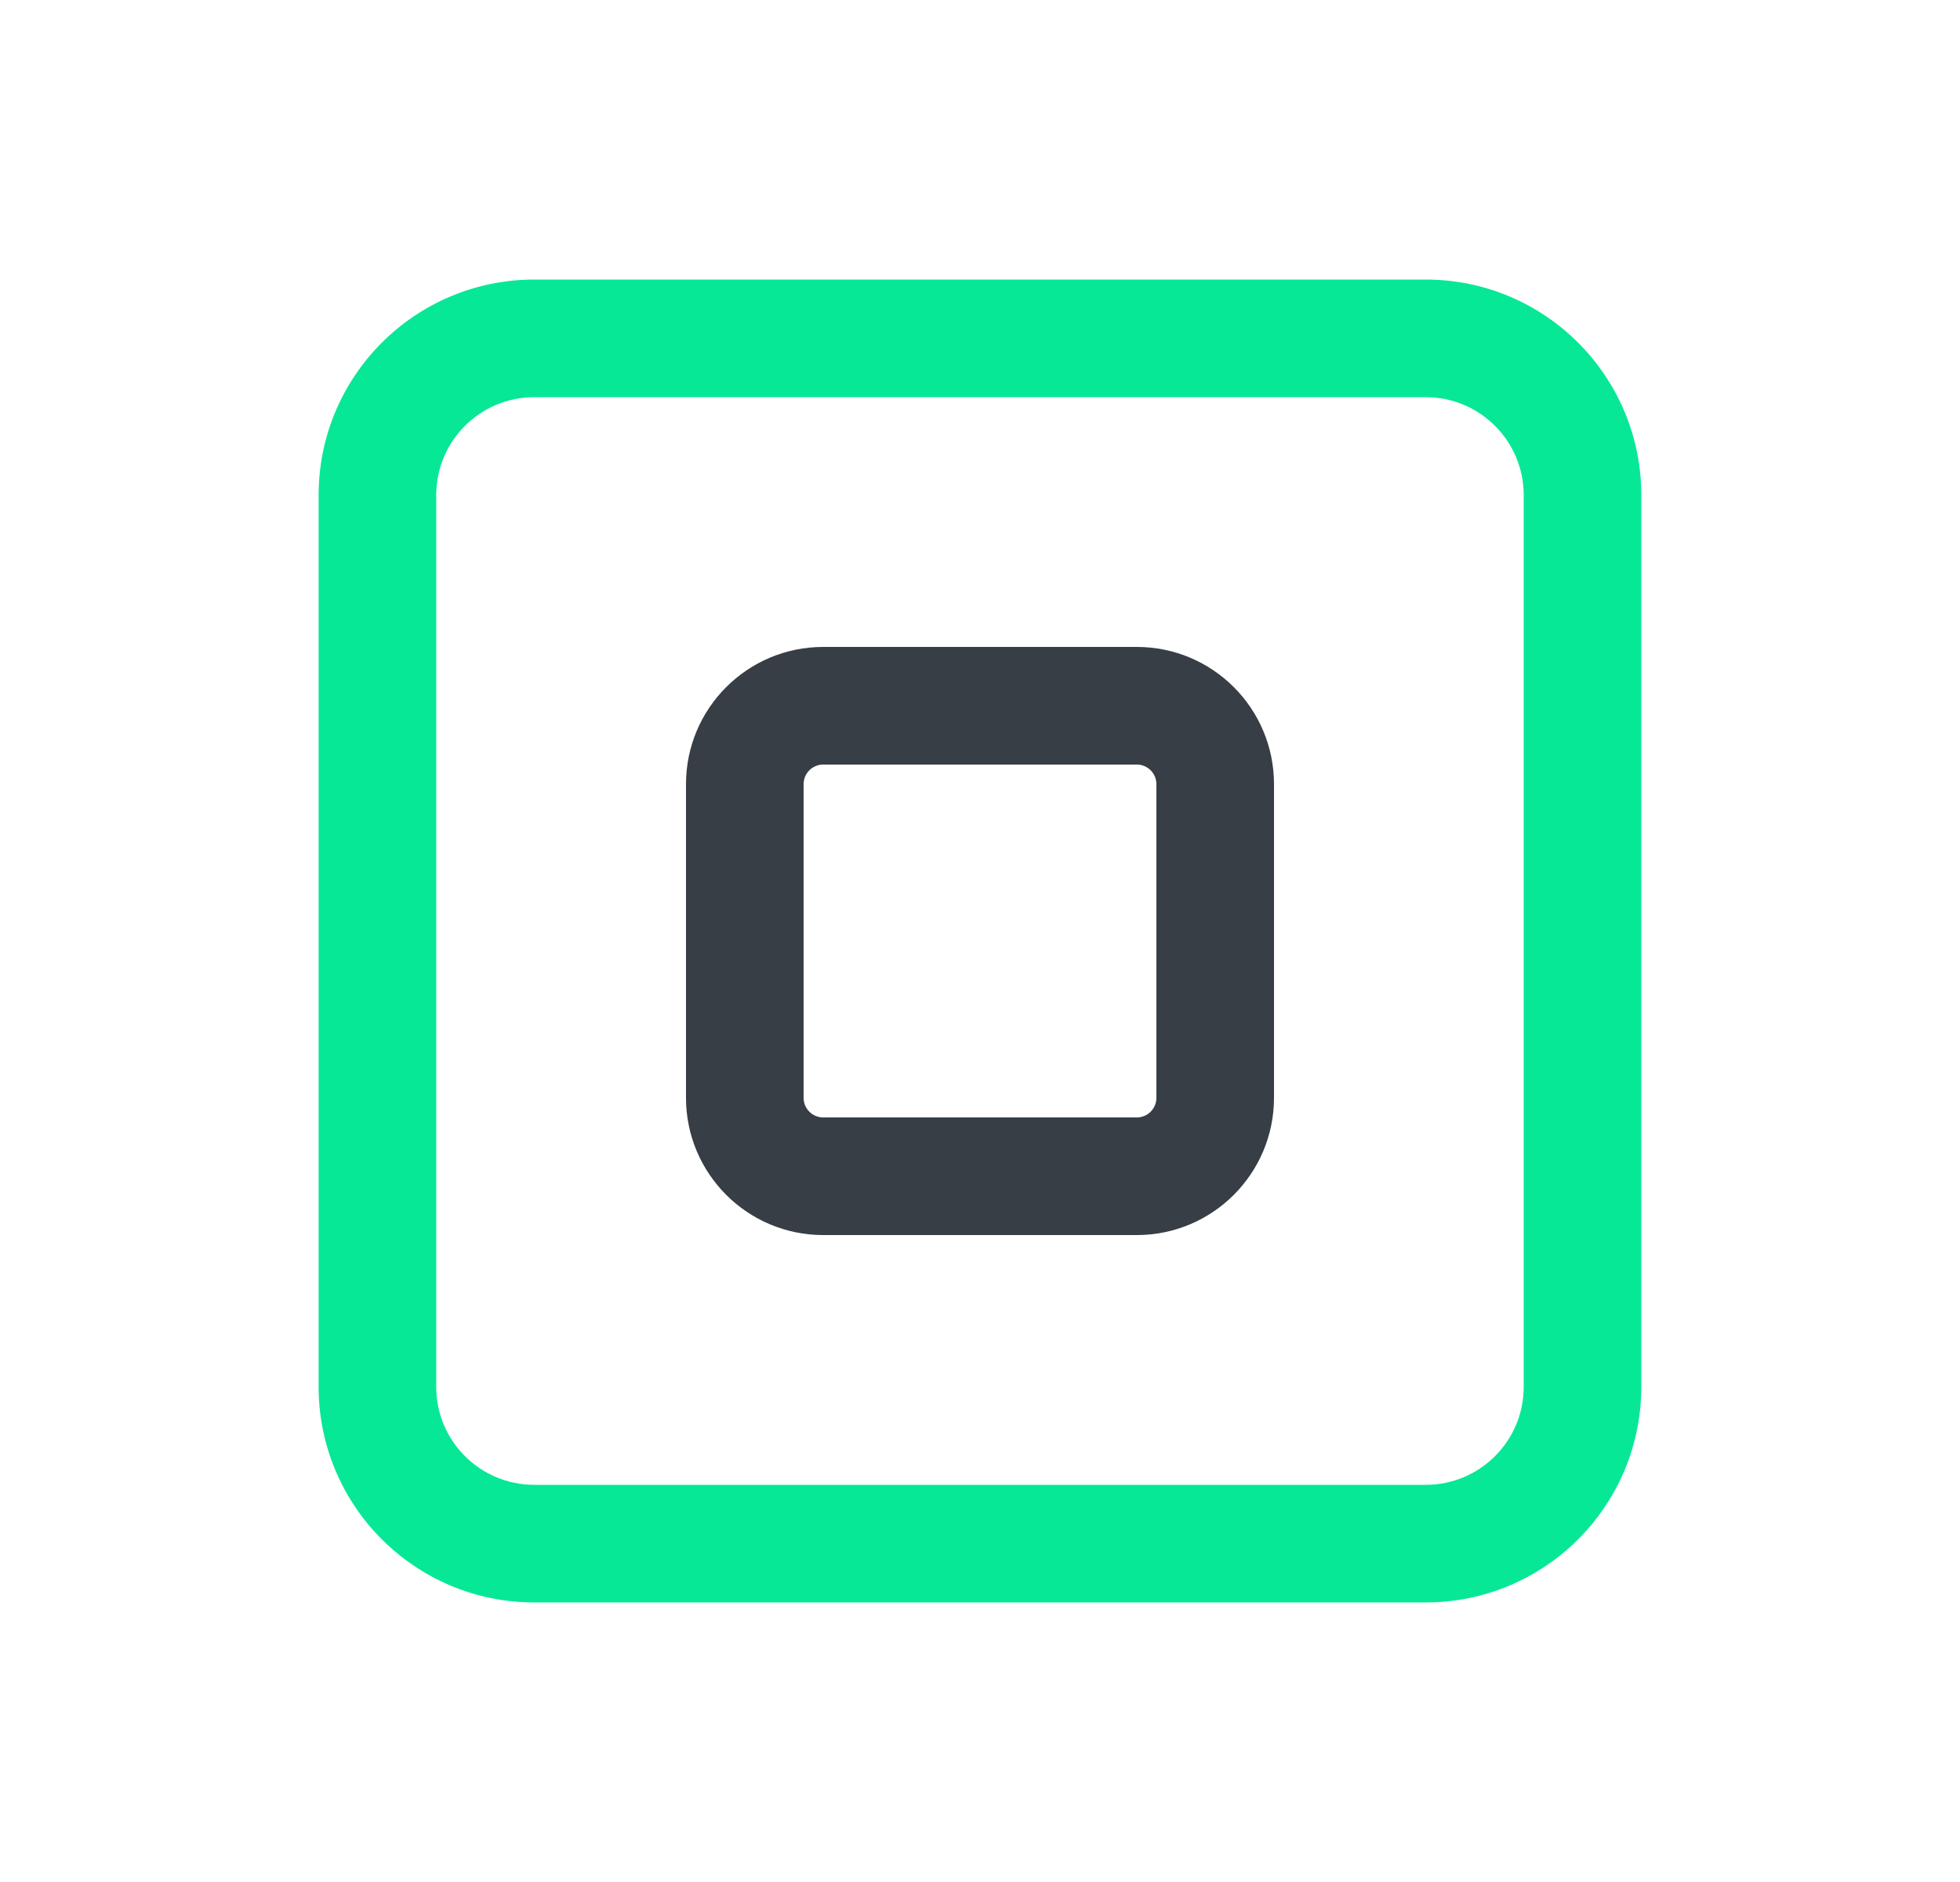
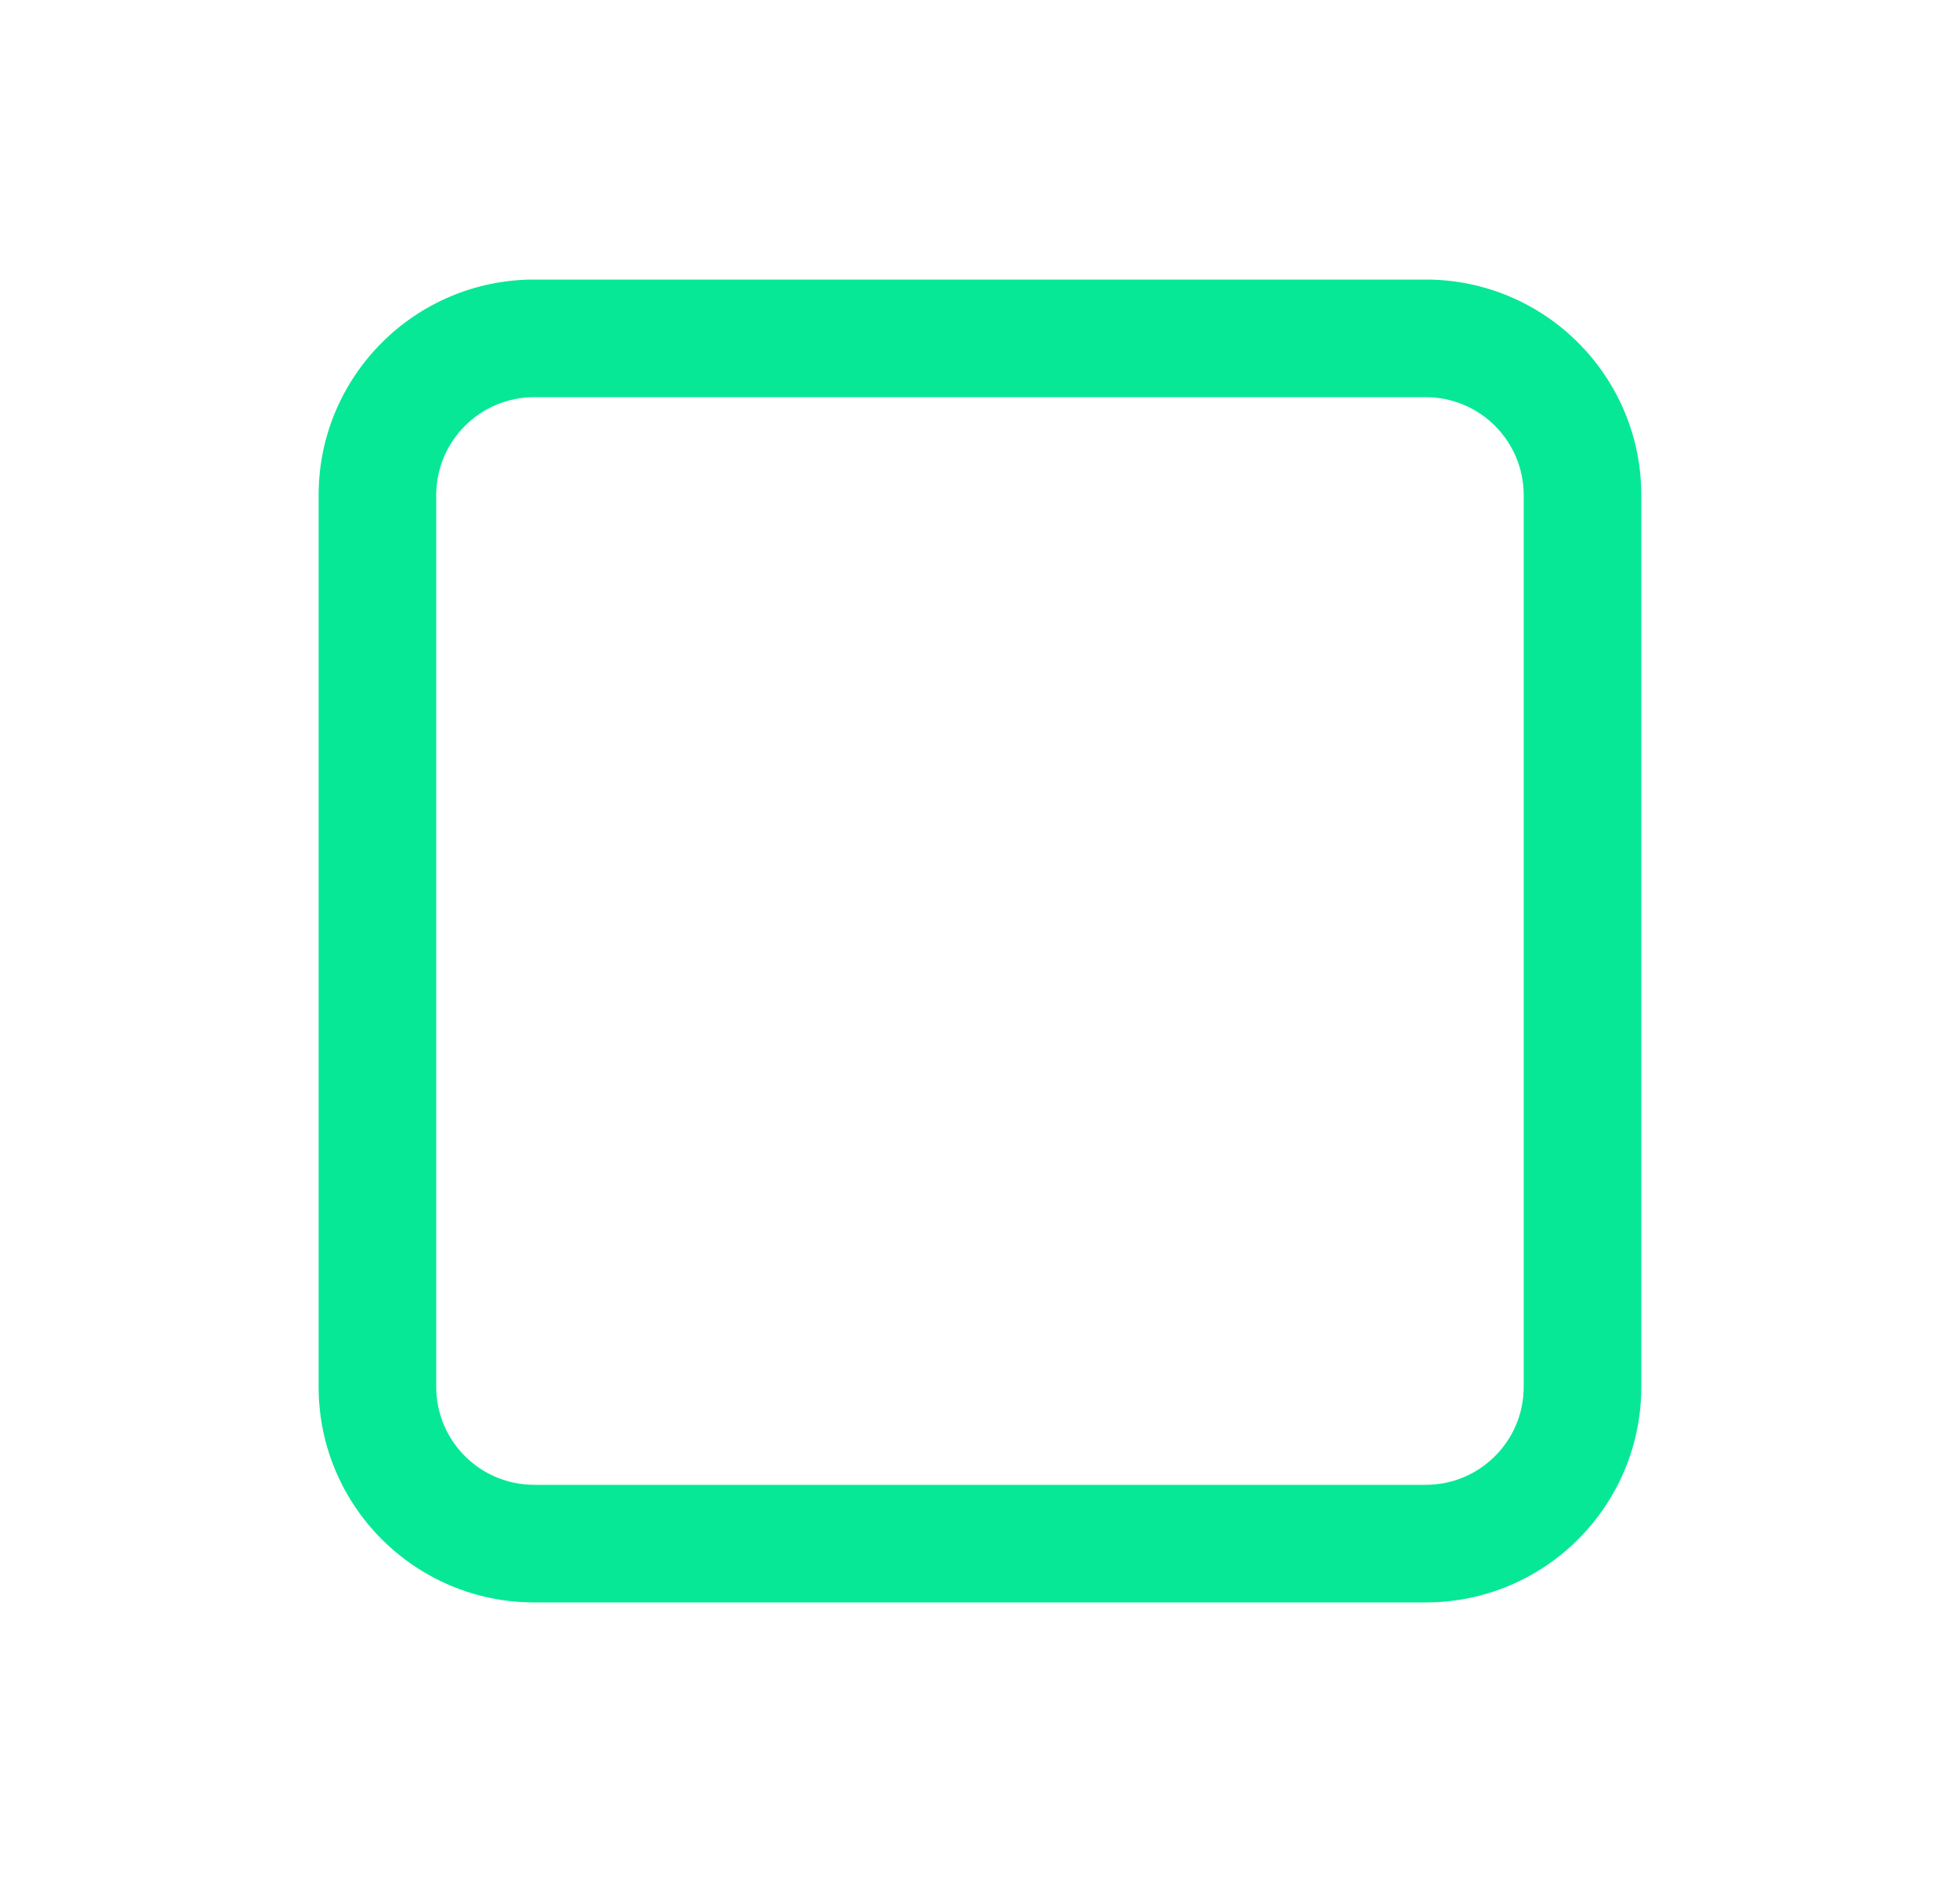
<svg xmlns="http://www.w3.org/2000/svg" width="25" height="24" viewBox="0 0 25 24" fill="none">
  <path fill-rule="evenodd" clip-rule="evenodd" d="M6.814 5.065C6.124 5.065 5.564 5.624 5.564 6.315L5.564 17.685C5.564 18.376 6.124 18.935 6.814 18.935H18.185C18.876 18.935 19.435 18.376 19.435 17.685L19.435 6.315C19.435 5.624 18.876 5.065 18.185 5.065H6.814ZM4.064 6.315C4.064 4.796 5.296 3.565 6.814 3.565H18.185C19.704 3.565 20.935 4.796 20.935 6.315L20.935 17.685C20.935 19.204 19.704 20.435 18.185 20.435H6.814C5.296 20.435 4.064 19.204 4.064 17.685L4.064 6.315Z" fill="#07E897" />
-   <path fill-rule="evenodd" clip-rule="evenodd" d="M10.5 9.75C10.362 9.75 10.25 9.862 10.25 10L10.25 14C10.25 14.138 10.362 14.25 10.5 14.25H14.5C14.638 14.25 14.75 14.138 14.75 14L14.75 10C14.75 9.862 14.638 9.75 14.5 9.75H10.5ZM8.75 10C8.75 9.033 9.534 8.25 10.5 8.25H14.5C15.466 8.25 16.25 9.033 16.25 10L16.25 14C16.25 14.966 15.466 15.75 14.5 15.75H10.5C9.534 15.75 8.75 14.966 8.75 14L8.75 10Z" fill="#373E45" />
</svg>